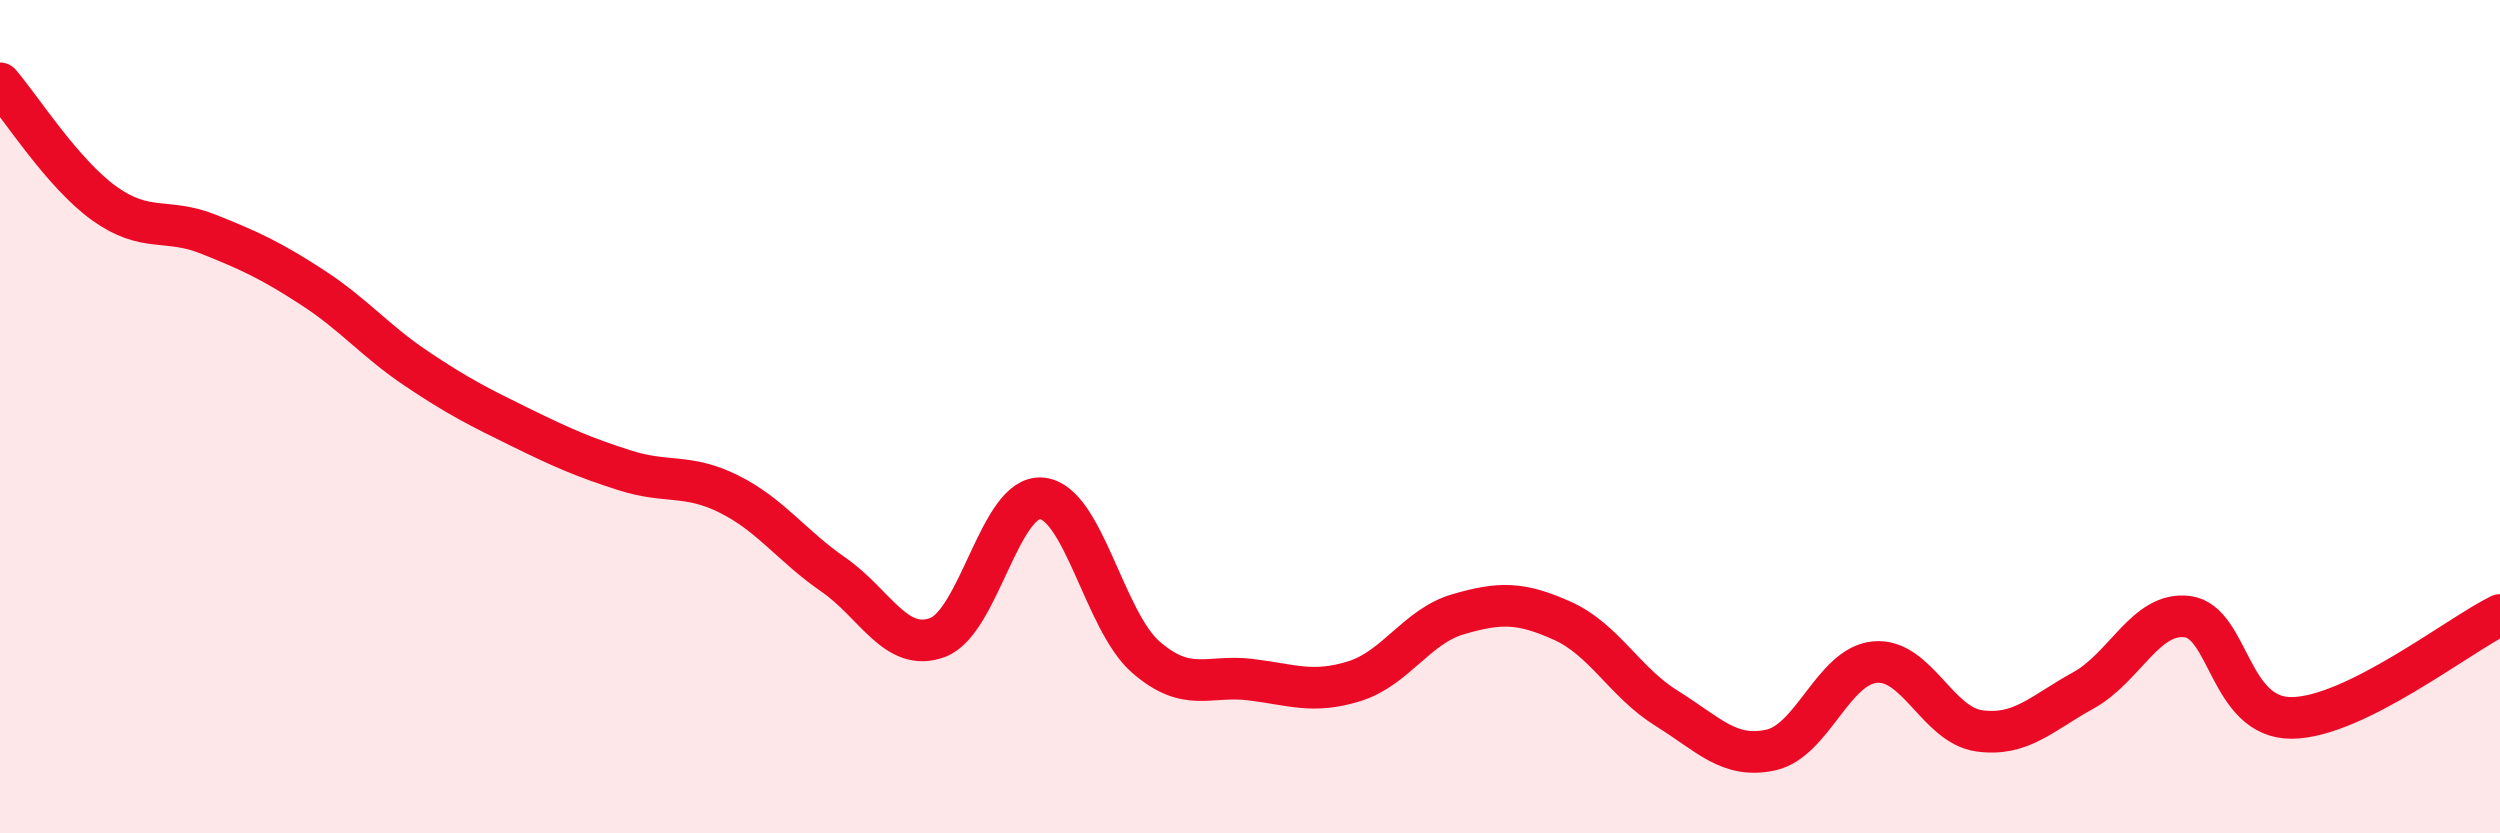
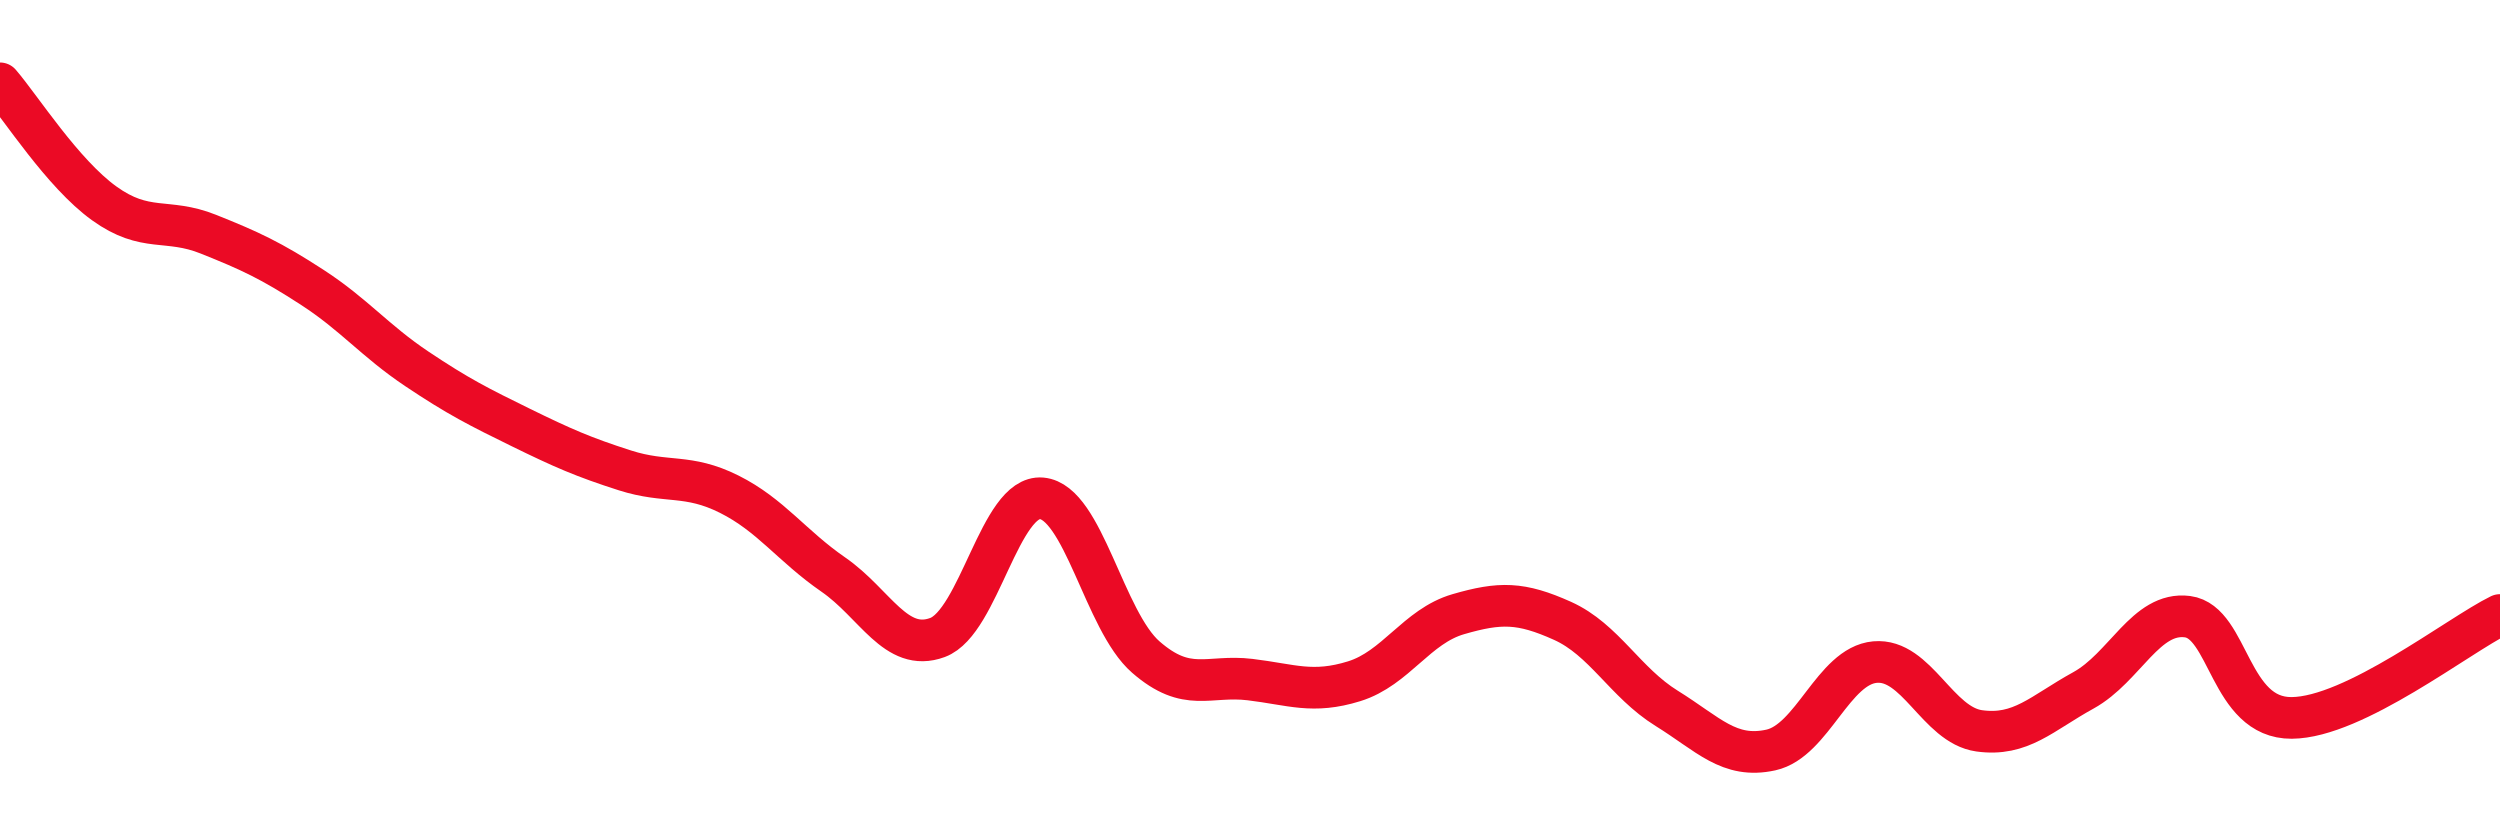
<svg xmlns="http://www.w3.org/2000/svg" width="60" height="20" viewBox="0 0 60 20">
-   <path d="M 0,2 C 0.5,2.58 1.5,4.16 2.5,4.88 C 3.5,5.6 4,5.22 5,5.62 C 6,6.02 6.5,6.25 7.5,6.9 C 8.5,7.55 9,8.18 10,8.85 C 11,9.52 11.5,9.77 12.5,10.26 C 13.5,10.75 14,10.97 15,11.29 C 16,11.61 16.5,11.36 17.5,11.86 C 18.5,12.36 19,13.1 20,13.79 C 21,14.48 21.5,15.67 22.5,15.3 C 23.5,14.93 24,11.87 25,11.96 C 26,12.05 26.5,14.9 27.5,15.77 C 28.5,16.64 29,16.19 30,16.31 C 31,16.43 31.5,16.66 32.5,16.35 C 33.5,16.04 34,15.03 35,14.74 C 36,14.45 36.5,14.45 37.5,14.9 C 38.5,15.35 39,16.38 40,17 C 41,17.62 41.5,18.22 42.5,18 C 43.5,17.78 44,15.98 45,15.89 C 46,15.8 46.5,17.4 47.5,17.54 C 48.5,17.68 49,17.12 50,16.57 C 51,16.02 51.5,14.67 52.5,14.8 C 53.5,14.93 53.5,17.24 55,17.23 C 56.5,17.22 59,15.25 60,14.76L60 20L0 20Z" fill="#EB0A25" opacity="0.1" stroke-linecap="round" stroke-linejoin="round" />
  <path d="M 0,2 C 0.5,2.58 1.5,4.16 2.5,4.88 C 3.5,5.6 4,5.22 5,5.62 C 6,6.02 6.5,6.25 7.5,6.9 C 8.5,7.55 9,8.18 10,8.85 C 11,9.52 11.5,9.77 12.5,10.26 C 13.5,10.75 14,10.97 15,11.29 C 16,11.61 16.5,11.36 17.5,11.86 C 18.5,12.36 19,13.1 20,13.79 C 21,14.48 21.5,15.67 22.5,15.3 C 23.5,14.93 24,11.87 25,11.96 C 26,12.05 26.5,14.9 27.5,15.77 C 28.5,16.64 29,16.19 30,16.31 C 31,16.43 31.5,16.66 32.5,16.35 C 33.5,16.04 34,15.03 35,14.74 C 36,14.45 36.5,14.45 37.5,14.9 C 38.5,15.35 39,16.38 40,17 C 41,17.62 41.5,18.22 42.5,18 C 43.5,17.78 44,15.98 45,15.89 C 46,15.8 46.5,17.4 47.5,17.54 C 48.5,17.68 49,17.12 50,16.57 C 51,16.02 51.5,14.67 52.5,14.8 C 53.5,14.93 53.5,17.24 55,17.23 C 56.5,17.22 59,15.25 60,14.76" stroke="#EB0A25" stroke-width="1" fill="none" stroke-linecap="round" stroke-linejoin="round" />
</svg>